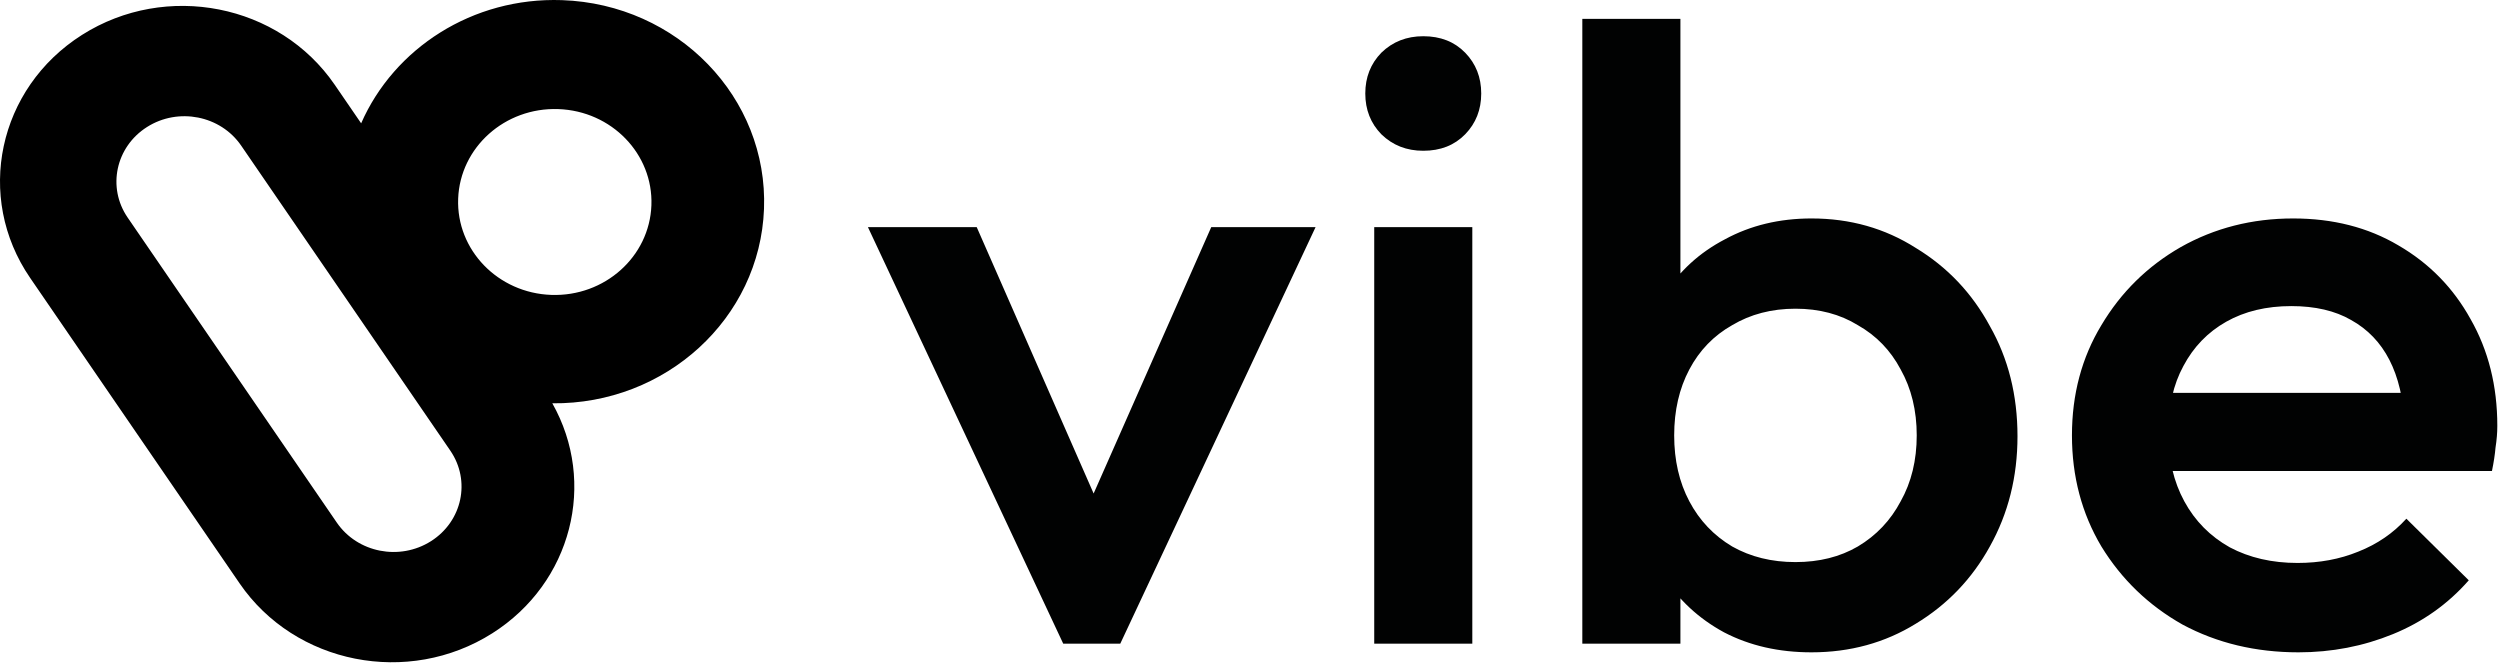
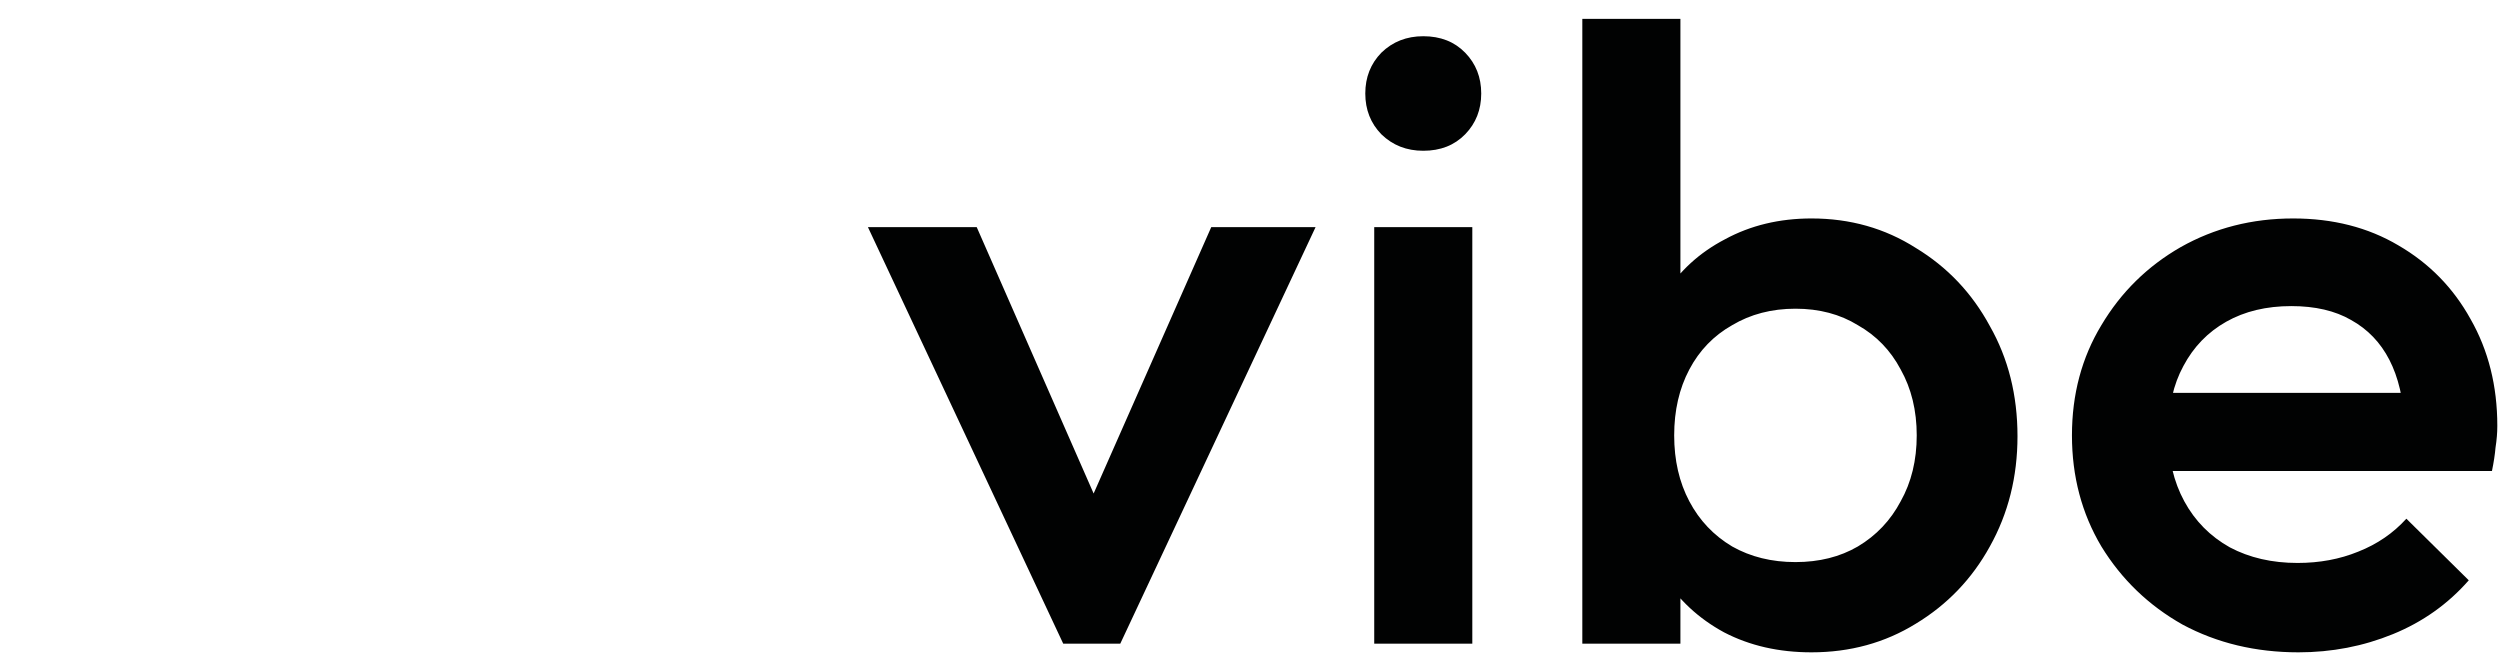
<svg xmlns="http://www.w3.org/2000/svg" width="265" height="71" viewBox="0 0 265 71" fill="none">
  <path d="M112.701 68.227L92 24.076H103.532L119.317 60.041H112.512L128.392 24.076H139.451L118.75 68.227H112.701ZM145.668 68.227V24.076H156.065V68.227H145.668ZM150.866 15.981C149.101 15.981 147.62 15.399 146.423 14.234C145.289 13.069 144.721 11.627 144.721 9.91C144.721 8.194 145.289 6.752 146.423 5.587C147.62 4.422 149.101 3.84 150.866 3.84C152.693 3.84 154.174 4.422 155.309 5.587C156.442 6.752 157.01 8.194 157.01 9.91C157.01 11.627 156.442 13.069 155.309 14.234C154.174 15.399 152.693 15.981 150.866 15.981ZM192.019 69.147C188.553 69.147 185.466 68.442 182.756 67.031C180.046 65.56 177.903 63.567 176.328 61.053C174.816 58.538 174.06 55.687 174.06 52.498V39.805C174.06 36.616 174.847 33.764 176.422 31.25C177.998 28.736 180.141 26.774 182.85 25.363C185.56 23.892 188.617 23.156 192.019 23.156C196.116 23.156 199.801 24.198 203.078 26.283C206.418 28.307 209.034 31.066 210.924 34.562C212.877 37.996 213.854 41.89 213.854 46.243C213.854 50.536 212.877 54.43 210.924 57.925C209.034 61.359 206.418 64.088 203.078 66.112C199.801 68.135 196.116 69.147 192.019 69.147ZM190.318 59.581C192.839 59.581 195.043 59.029 196.935 57.925C198.888 56.76 200.4 55.166 201.471 53.142C202.606 51.119 203.173 48.788 203.173 46.151C203.173 43.515 202.606 41.184 201.471 39.161C200.4 37.137 198.888 35.574 196.935 34.47C195.043 33.305 192.839 32.722 190.318 32.722C187.797 32.722 185.56 33.305 183.607 34.47C181.653 35.574 180.141 37.137 179.07 39.161C177.998 41.184 177.463 43.515 177.463 46.151C177.463 48.788 177.998 51.119 179.07 53.142C180.141 55.166 181.653 56.76 183.607 57.925C185.56 59.029 187.797 59.581 190.318 59.581ZM167.726 68.227V2H178.124V34.93L176.328 45.6L178.124 56.361V68.227H167.726ZM243.637 69.147C239.099 69.147 235.003 68.166 231.348 66.204C227.757 64.18 224.89 61.42 222.746 57.925C220.667 54.43 219.627 50.505 219.627 46.151C219.627 41.798 220.667 37.904 222.746 34.47C224.826 30.974 227.631 28.215 231.16 26.191C234.751 24.168 238.721 23.156 243.069 23.156C247.291 23.156 251.01 24.106 254.223 26.007C257.5 27.908 260.052 30.515 261.88 33.826C263.77 37.137 264.715 40.908 264.715 45.14C264.715 45.876 264.652 46.642 264.526 47.439C264.463 48.175 264.337 49.003 264.148 49.923H226.906V41.644H258.761L254.885 44.956C254.759 42.258 254.223 39.989 253.278 38.149C252.333 36.309 250.978 34.899 249.213 33.918C247.512 32.937 245.401 32.446 242.88 32.446C240.234 32.446 237.934 32.998 235.98 34.102C234.027 35.206 232.515 36.769 231.442 38.793C230.371 40.755 229.836 43.116 229.836 45.876C229.836 48.635 230.403 51.057 231.538 53.142C232.671 55.227 234.279 56.852 236.358 58.017C238.438 59.121 240.833 59.673 243.541 59.673C245.873 59.673 248.016 59.274 249.969 58.477C251.987 57.68 253.687 56.515 255.074 54.982L261.69 61.512C259.485 64.027 256.807 65.928 253.656 67.215C250.505 68.503 247.165 69.147 243.637 69.147Z" fill="#010202" />
-   <path fill-rule="evenodd" clip-rule="evenodd" d="M58.546 42.75C70.561 42.873 80.551 33.757 80.985 22.143C81.426 10.346 71.838 0.438 59.569 0.014C50.079 -0.314 41.765 5.129 38.282 13.072L35.481 8.986C29.602 0.413 17.61 -1.954 8.694 3.699C-0.221 9.352 -2.683 20.884 3.195 29.457L25.399 61.84C31.278 70.413 43.27 72.78 52.186 67.127C60.63 61.773 63.285 51.143 58.546 42.75ZM69.049 21.765C68.846 27.205 64.096 31.456 58.439 31.26C52.782 31.065 48.362 26.497 48.565 21.058C48.769 15.618 53.519 11.367 59.175 11.563C64.832 11.758 69.252 16.326 69.049 21.765ZM15.582 13.464C18.904 11.358 23.373 12.24 25.564 15.435L47.732 47.766C49.923 50.961 49.006 55.258 45.683 57.365C42.361 59.472 37.891 58.589 35.701 55.394L13.532 23.064C11.342 19.869 12.259 15.571 15.582 13.464Z" fill="black" />
</svg>